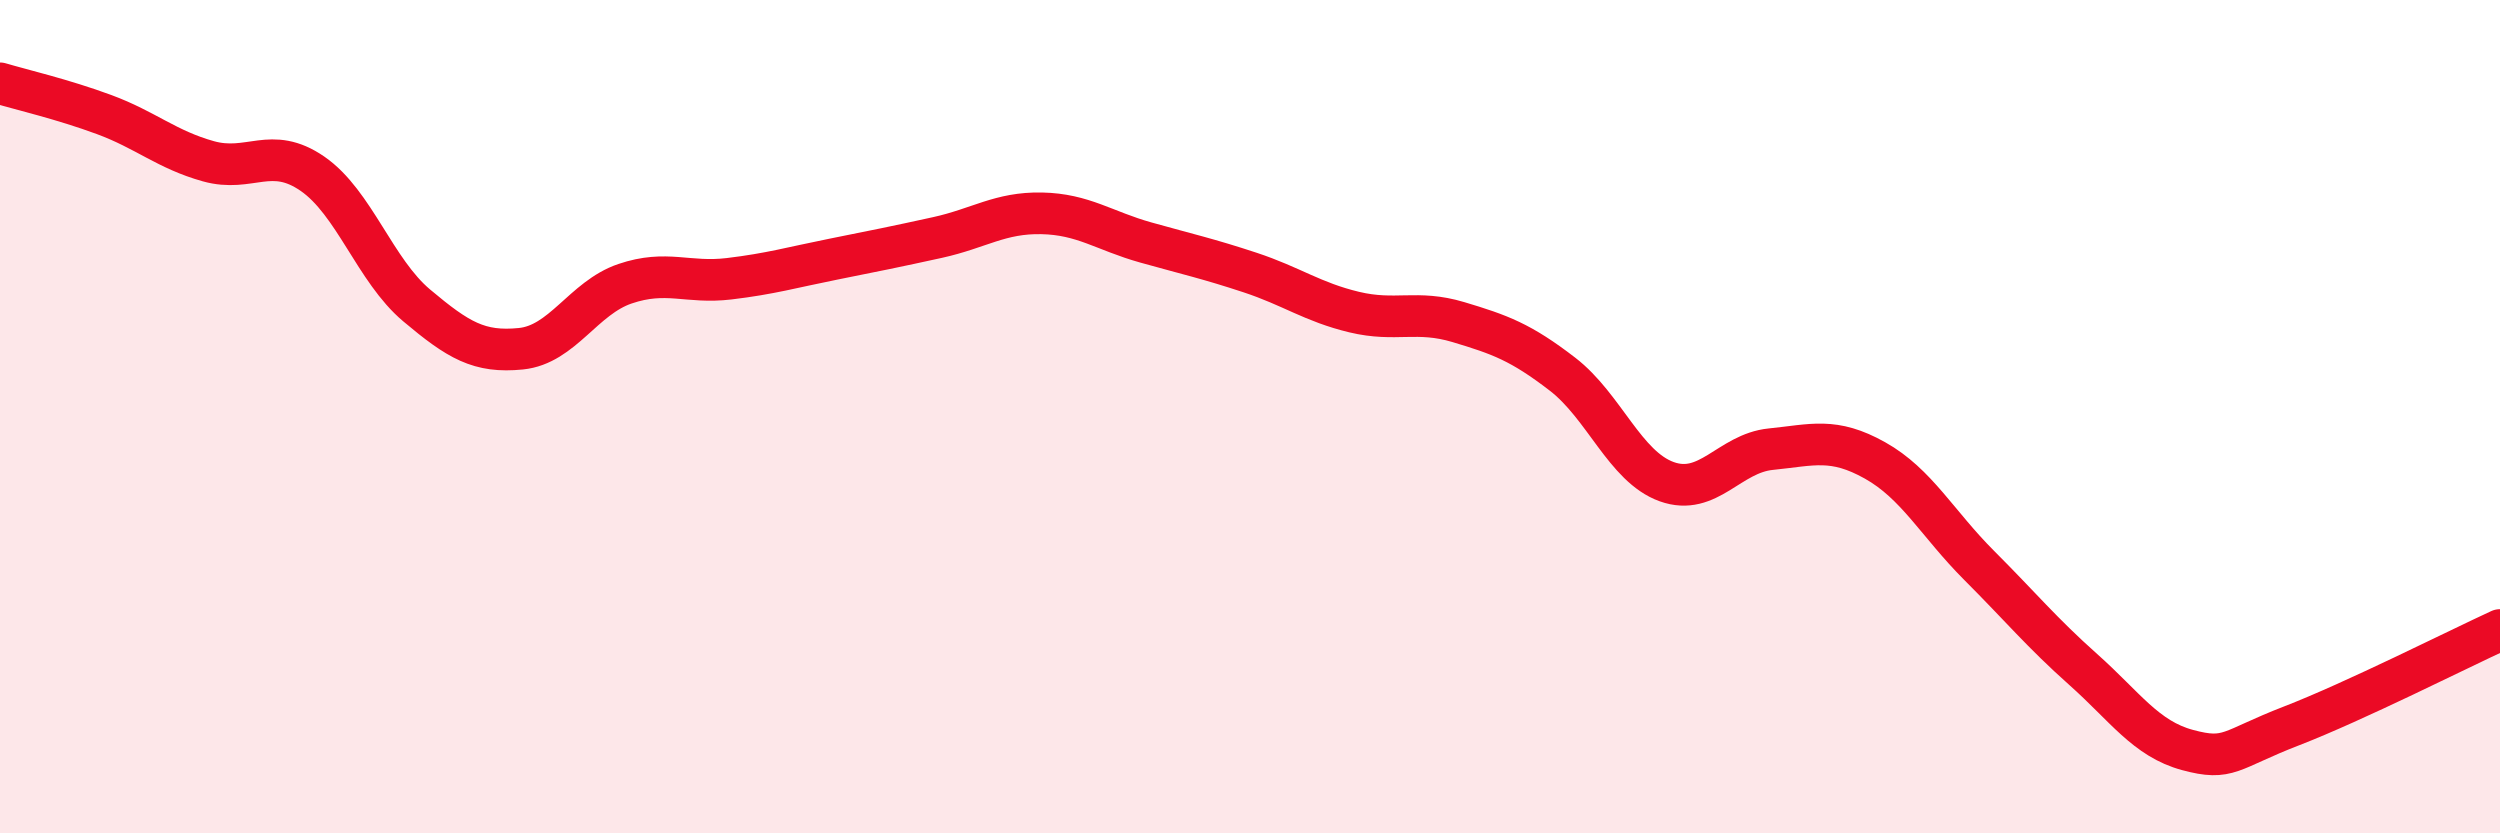
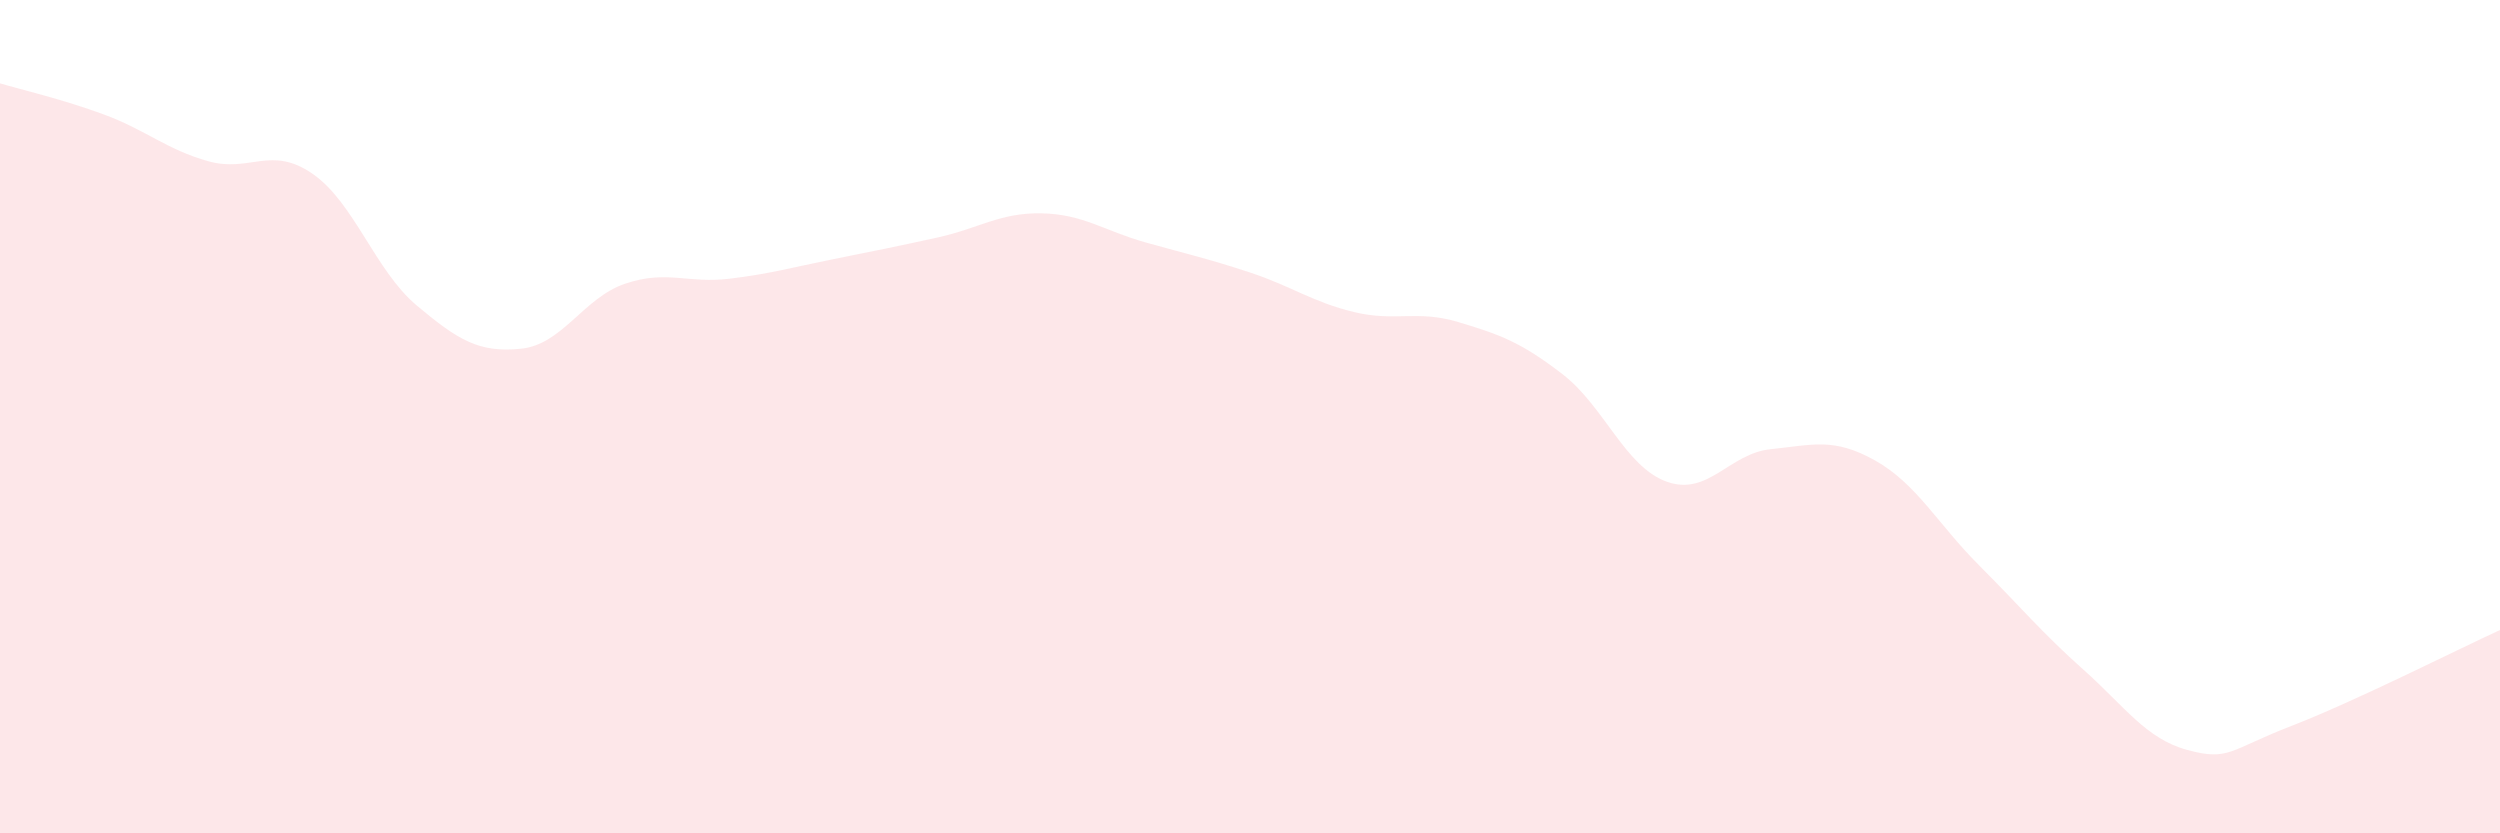
<svg xmlns="http://www.w3.org/2000/svg" width="60" height="20" viewBox="0 0 60 20">
  <path d="M 0,2 C 0.5,2.15 1.5,2.38 2.5,2.75 C 3.5,3.12 4,3.59 5,3.87 C 6,4.15 6.5,3.48 7.5,4.17 C 8.5,4.86 9,6.49 10,7.33 C 11,8.17 11.5,8.47 12.5,8.37 C 13.5,8.27 14,7.15 15,6.81 C 16,6.47 16.5,6.81 17.5,6.69 C 18.5,6.57 19,6.42 20,6.22 C 21,6.02 21.5,5.92 22.5,5.7 C 23.5,5.48 24,5.1 25,5.12 C 26,5.14 26.5,5.54 27.5,5.82 C 28.5,6.1 29,6.21 30,6.54 C 31,6.87 31.5,7.25 32.5,7.49 C 33.5,7.73 34,7.43 35,7.73 C 36,8.03 36.5,8.21 37.5,8.98 C 38.5,9.75 39,11.2 40,11.56 C 41,11.92 41.5,10.88 42.5,10.78 C 43.5,10.68 44,10.49 45,11.05 C 46,11.61 46.5,12.57 47.5,13.57 C 48.5,14.57 49,15.18 50,16.07 C 51,16.96 51.5,17.73 52.5,18 C 53.5,18.27 53.5,18 55,17.42 C 56.5,16.84 59,15.58 60,15.12L60 20L0 20Z" fill="#EB0A25" opacity="0.1" stroke-linecap="round" stroke-linejoin="round" />
-   <path d="M 0,2 C 0.5,2.15 1.5,2.38 2.5,2.75 C 3.5,3.12 4,3.59 5,3.87 C 6,4.15 6.5,3.48 7.5,4.17 C 8.5,4.86 9,6.49 10,7.33 C 11,8.17 11.5,8.47 12.5,8.37 C 13.5,8.27 14,7.15 15,6.81 C 16,6.47 16.5,6.81 17.5,6.69 C 18.5,6.57 19,6.42 20,6.22 C 21,6.02 21.5,5.92 22.5,5.7 C 23.5,5.48 24,5.1 25,5.12 C 26,5.14 26.5,5.54 27.5,5.82 C 28.5,6.1 29,6.21 30,6.54 C 31,6.87 31.5,7.25 32.5,7.49 C 33.5,7.73 34,7.43 35,7.73 C 36,8.03 36.5,8.21 37.5,8.98 C 38.5,9.75 39,11.2 40,11.56 C 41,11.92 41.5,10.88 42.5,10.78 C 43.5,10.68 44,10.49 45,11.05 C 46,11.61 46.5,12.57 47.5,13.57 C 48.5,14.57 49,15.18 50,16.07 C 51,16.96 51.5,17.73 52.5,18 C 53.5,18.27 53.5,18 55,17.42 C 56.5,16.84 59,15.58 60,15.12" stroke="#EB0A25" stroke-width="1" fill="none" stroke-linecap="round" stroke-linejoin="round" />
</svg>